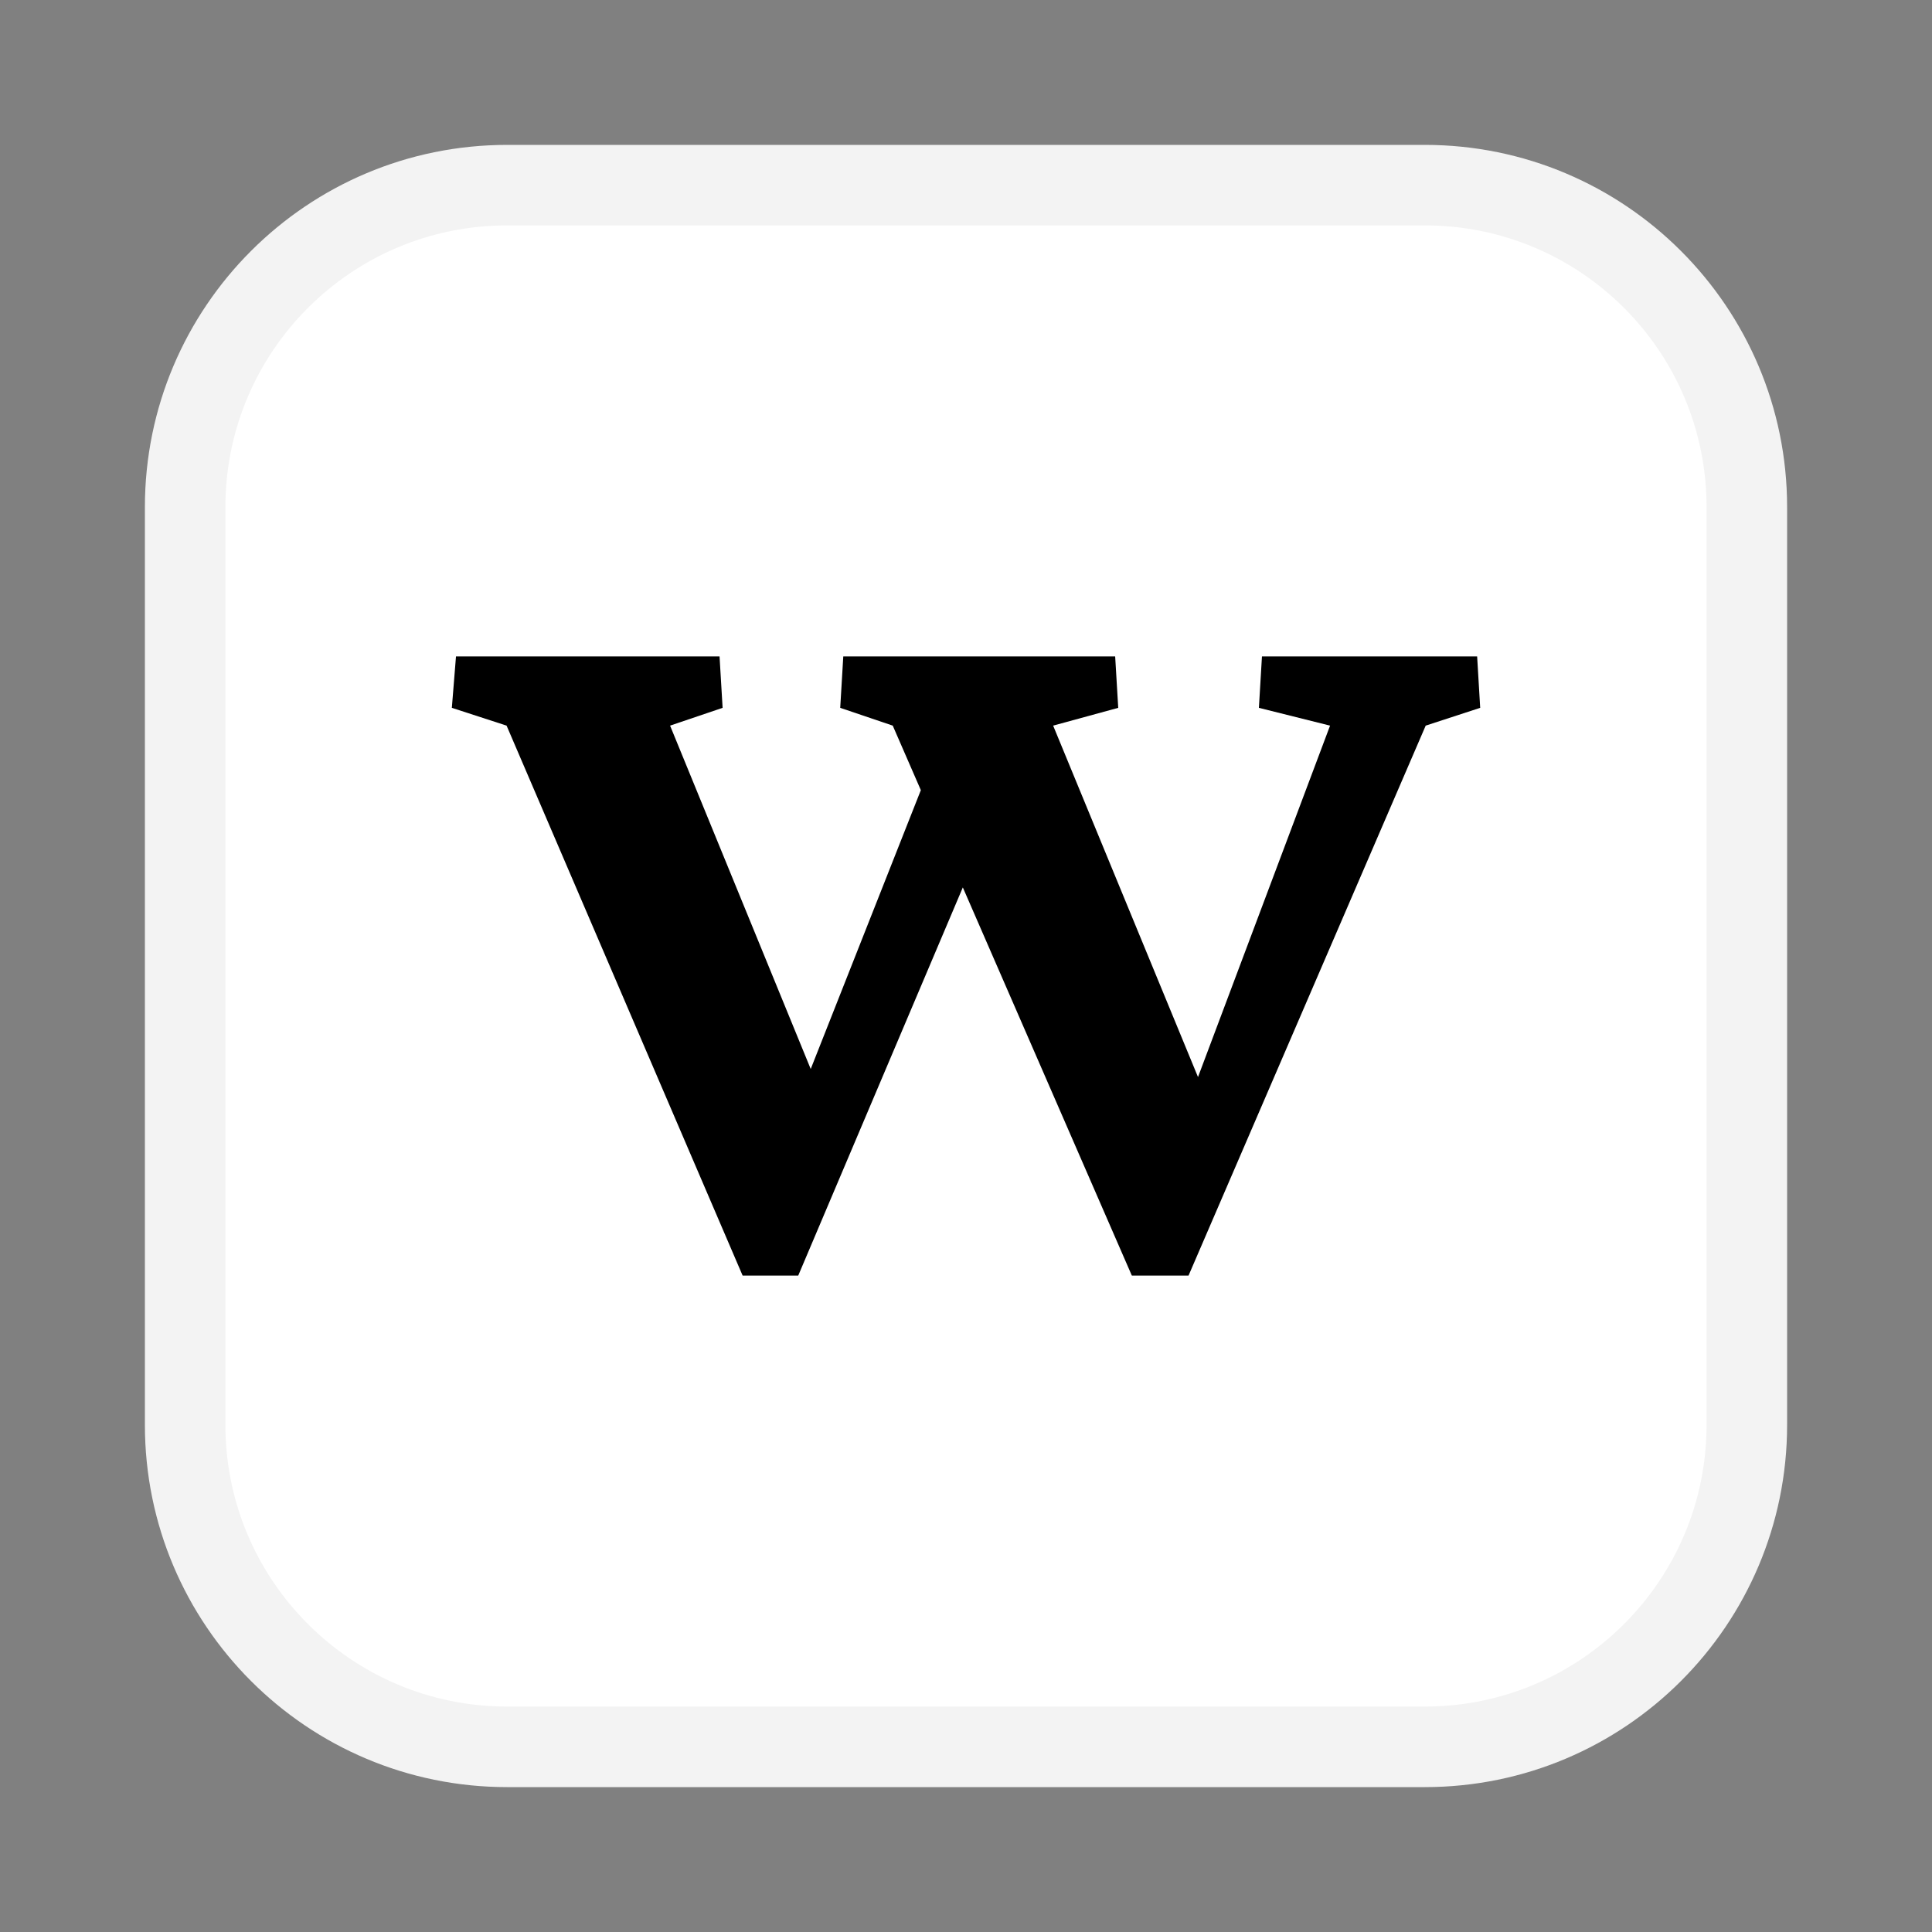
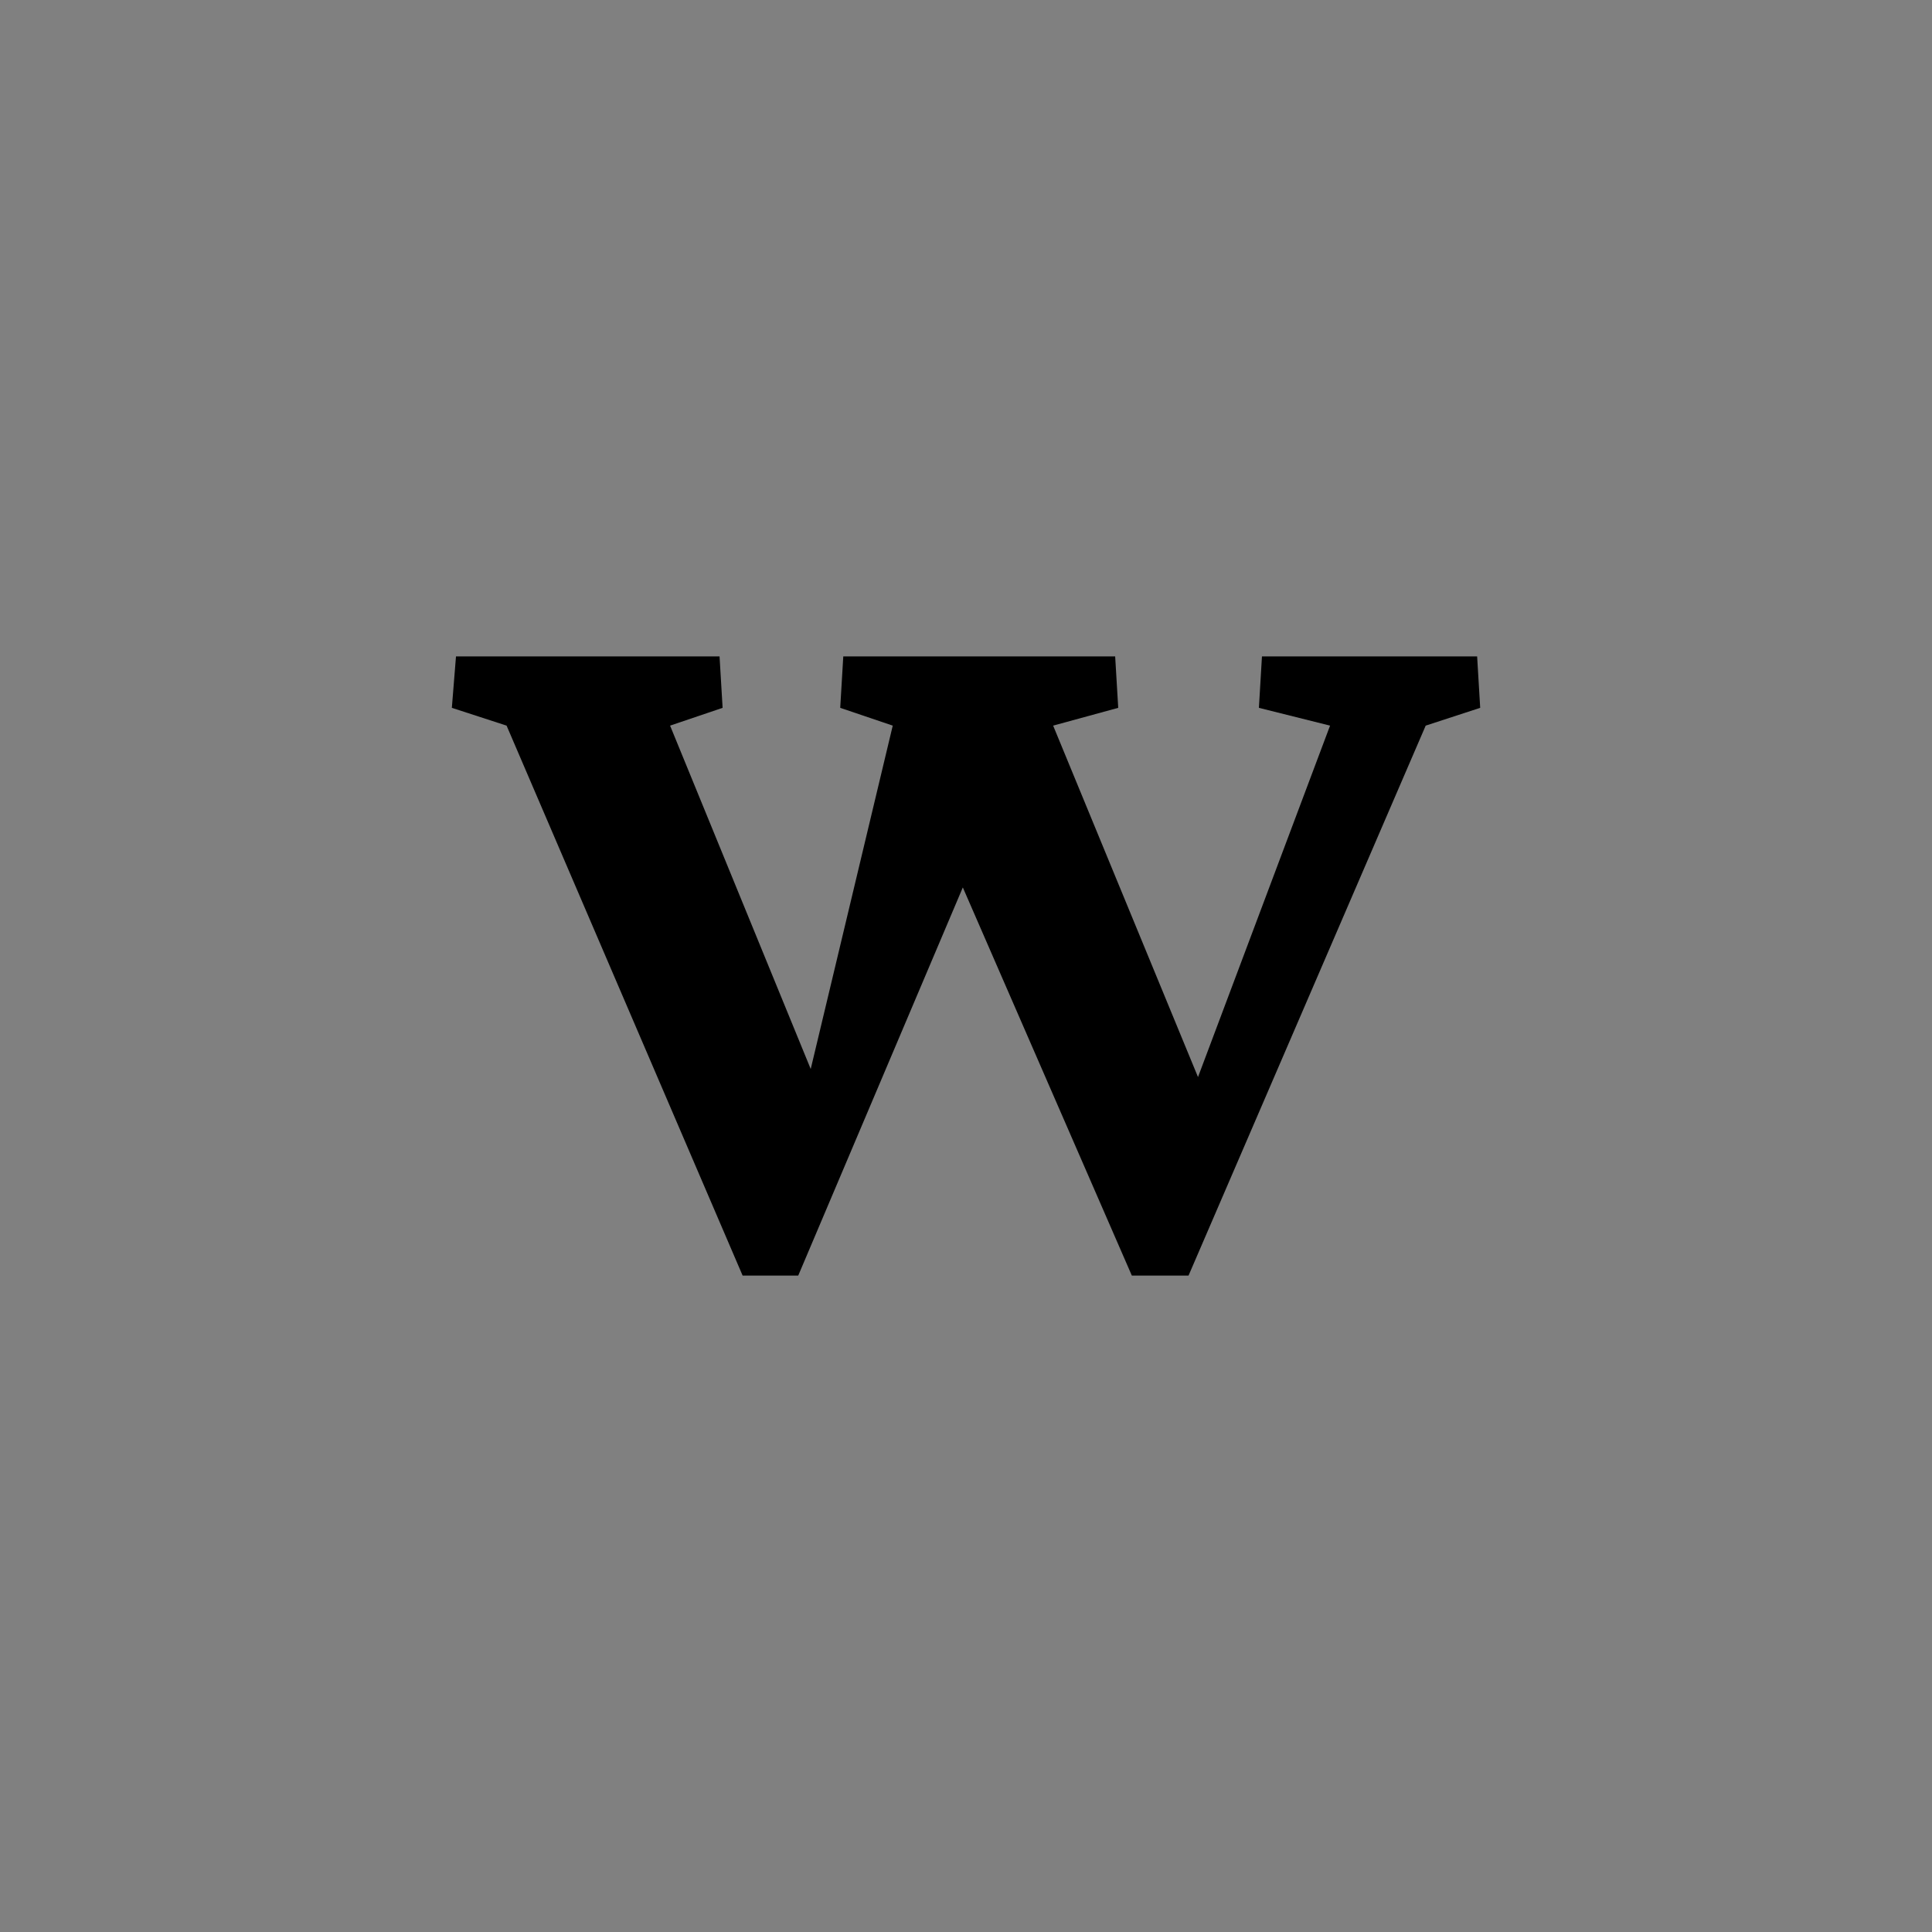
<svg xmlns="http://www.w3.org/2000/svg" width="48" height="48" viewBox="0 0 48 48" fill="none">
  <rect x="0" y="0" width="48" height="48" fill="#808080" stroke="none" />
-   <path d="M35.4 3.6H12.6C7.629 3.6 3.6 7.629 3.6 12.6V35.4C3.6 40.37 7.629 44.4 12.6 44.4H35.4C40.37 44.4 44.4 40.37 44.4 35.4V12.6C44.4 7.629 40.37 3.6 35.4 3.6Z" fill="white" />
-   <path d="M12.6 4.6H35.399C39.818 4.6 43.399 8.181 43.399 12.6V35.399C43.399 39.818 39.818 43.399 35.399 43.399H12.6C8.181 43.399 4.6 39.818 4.6 35.399V12.6C4.6 8.181 8.181 4.6 12.6 4.6Z" stroke="black" stroke-opacity="0.05" stroke-width="2" />
-   <path d="M36.699 16.309H31.353L31.277 17.586L33.045 18.028L29.764 26.759L26.165 18.028L27.782 17.586L27.706 16.309H20.951L20.875 17.586L22.18 18.028L22.878 19.631L20.142 26.559L16.648 18.028L17.953 17.586L17.877 16.309H11.329L11.226 17.586L12.586 18.028L18.45 31.691H19.832L23.921 22.048L28.12 31.691H29.529L35.421 18.028L36.775 17.586L36.699 16.309Z" fill="black" />
+   <path d="M36.699 16.309H31.353L31.277 17.586L33.045 18.028L29.764 26.759L26.165 18.028L27.782 17.586L27.706 16.309H20.951L20.875 17.586L22.18 18.028L20.142 26.559L16.648 18.028L17.953 17.586L17.877 16.309H11.329L11.226 17.586L12.586 18.028L18.45 31.691H19.832L23.921 22.048L28.12 31.691H29.529L35.421 18.028L36.775 17.586L36.699 16.309Z" fill="black" />
</svg>